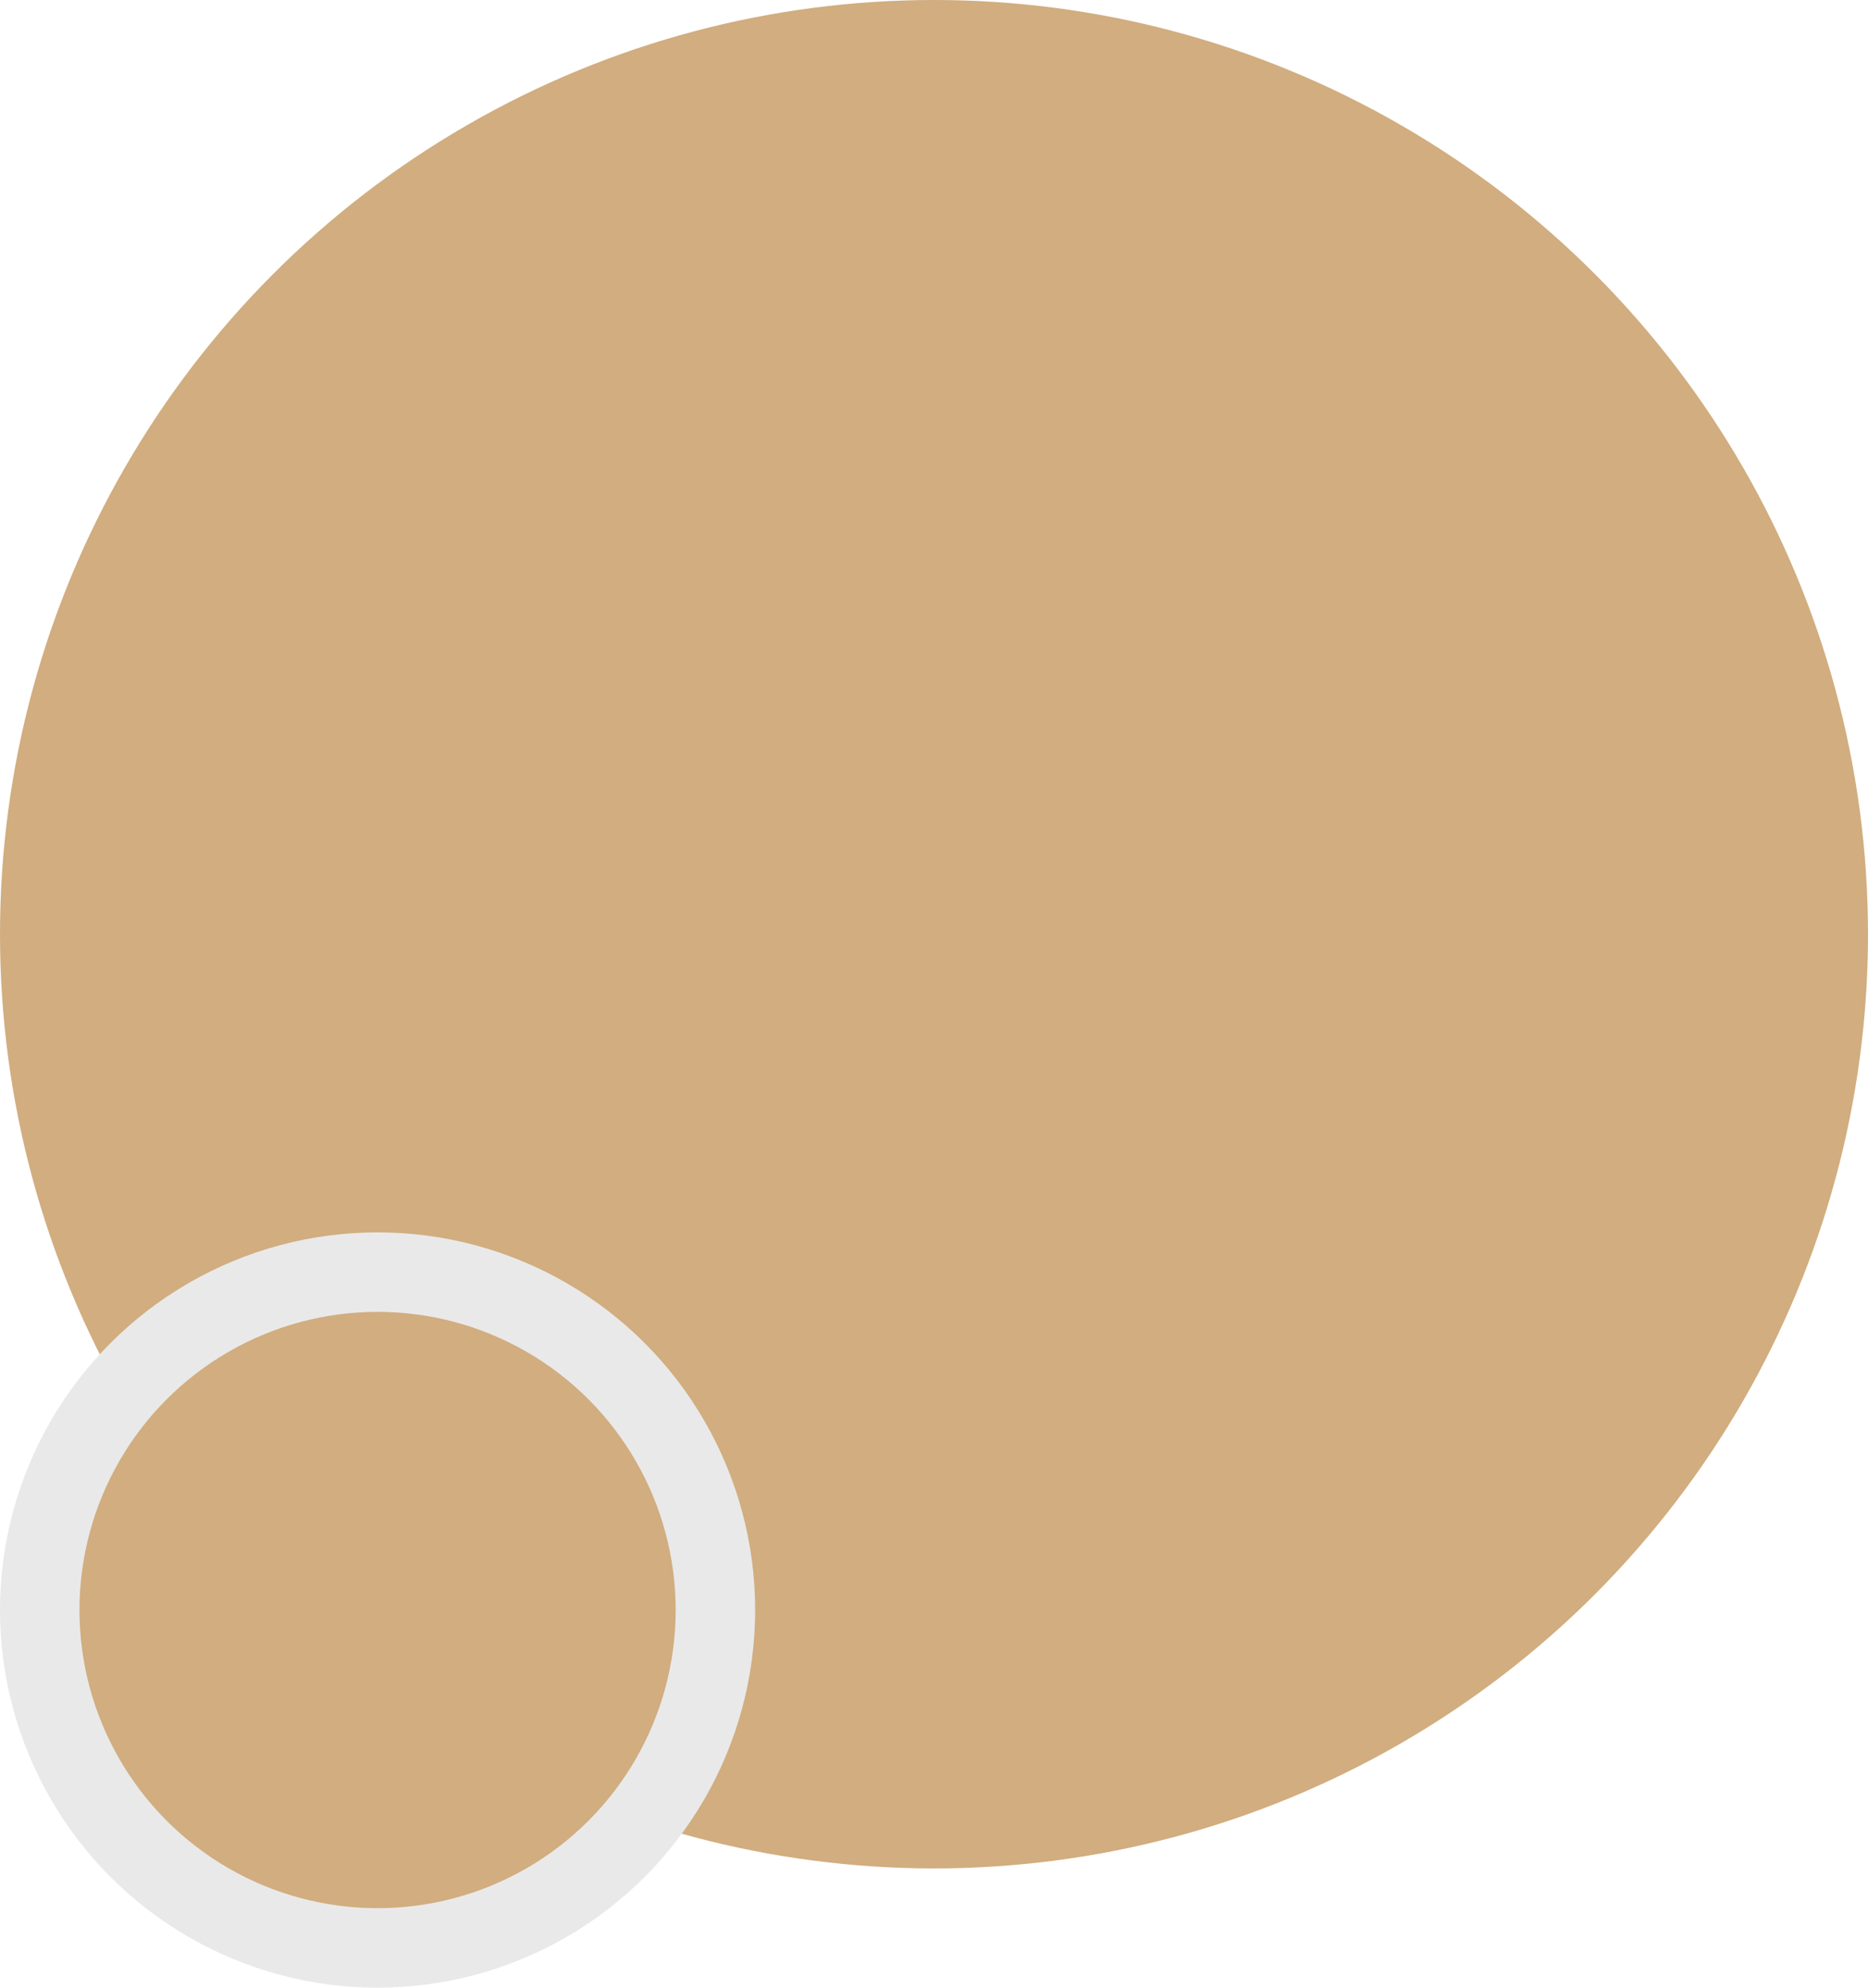
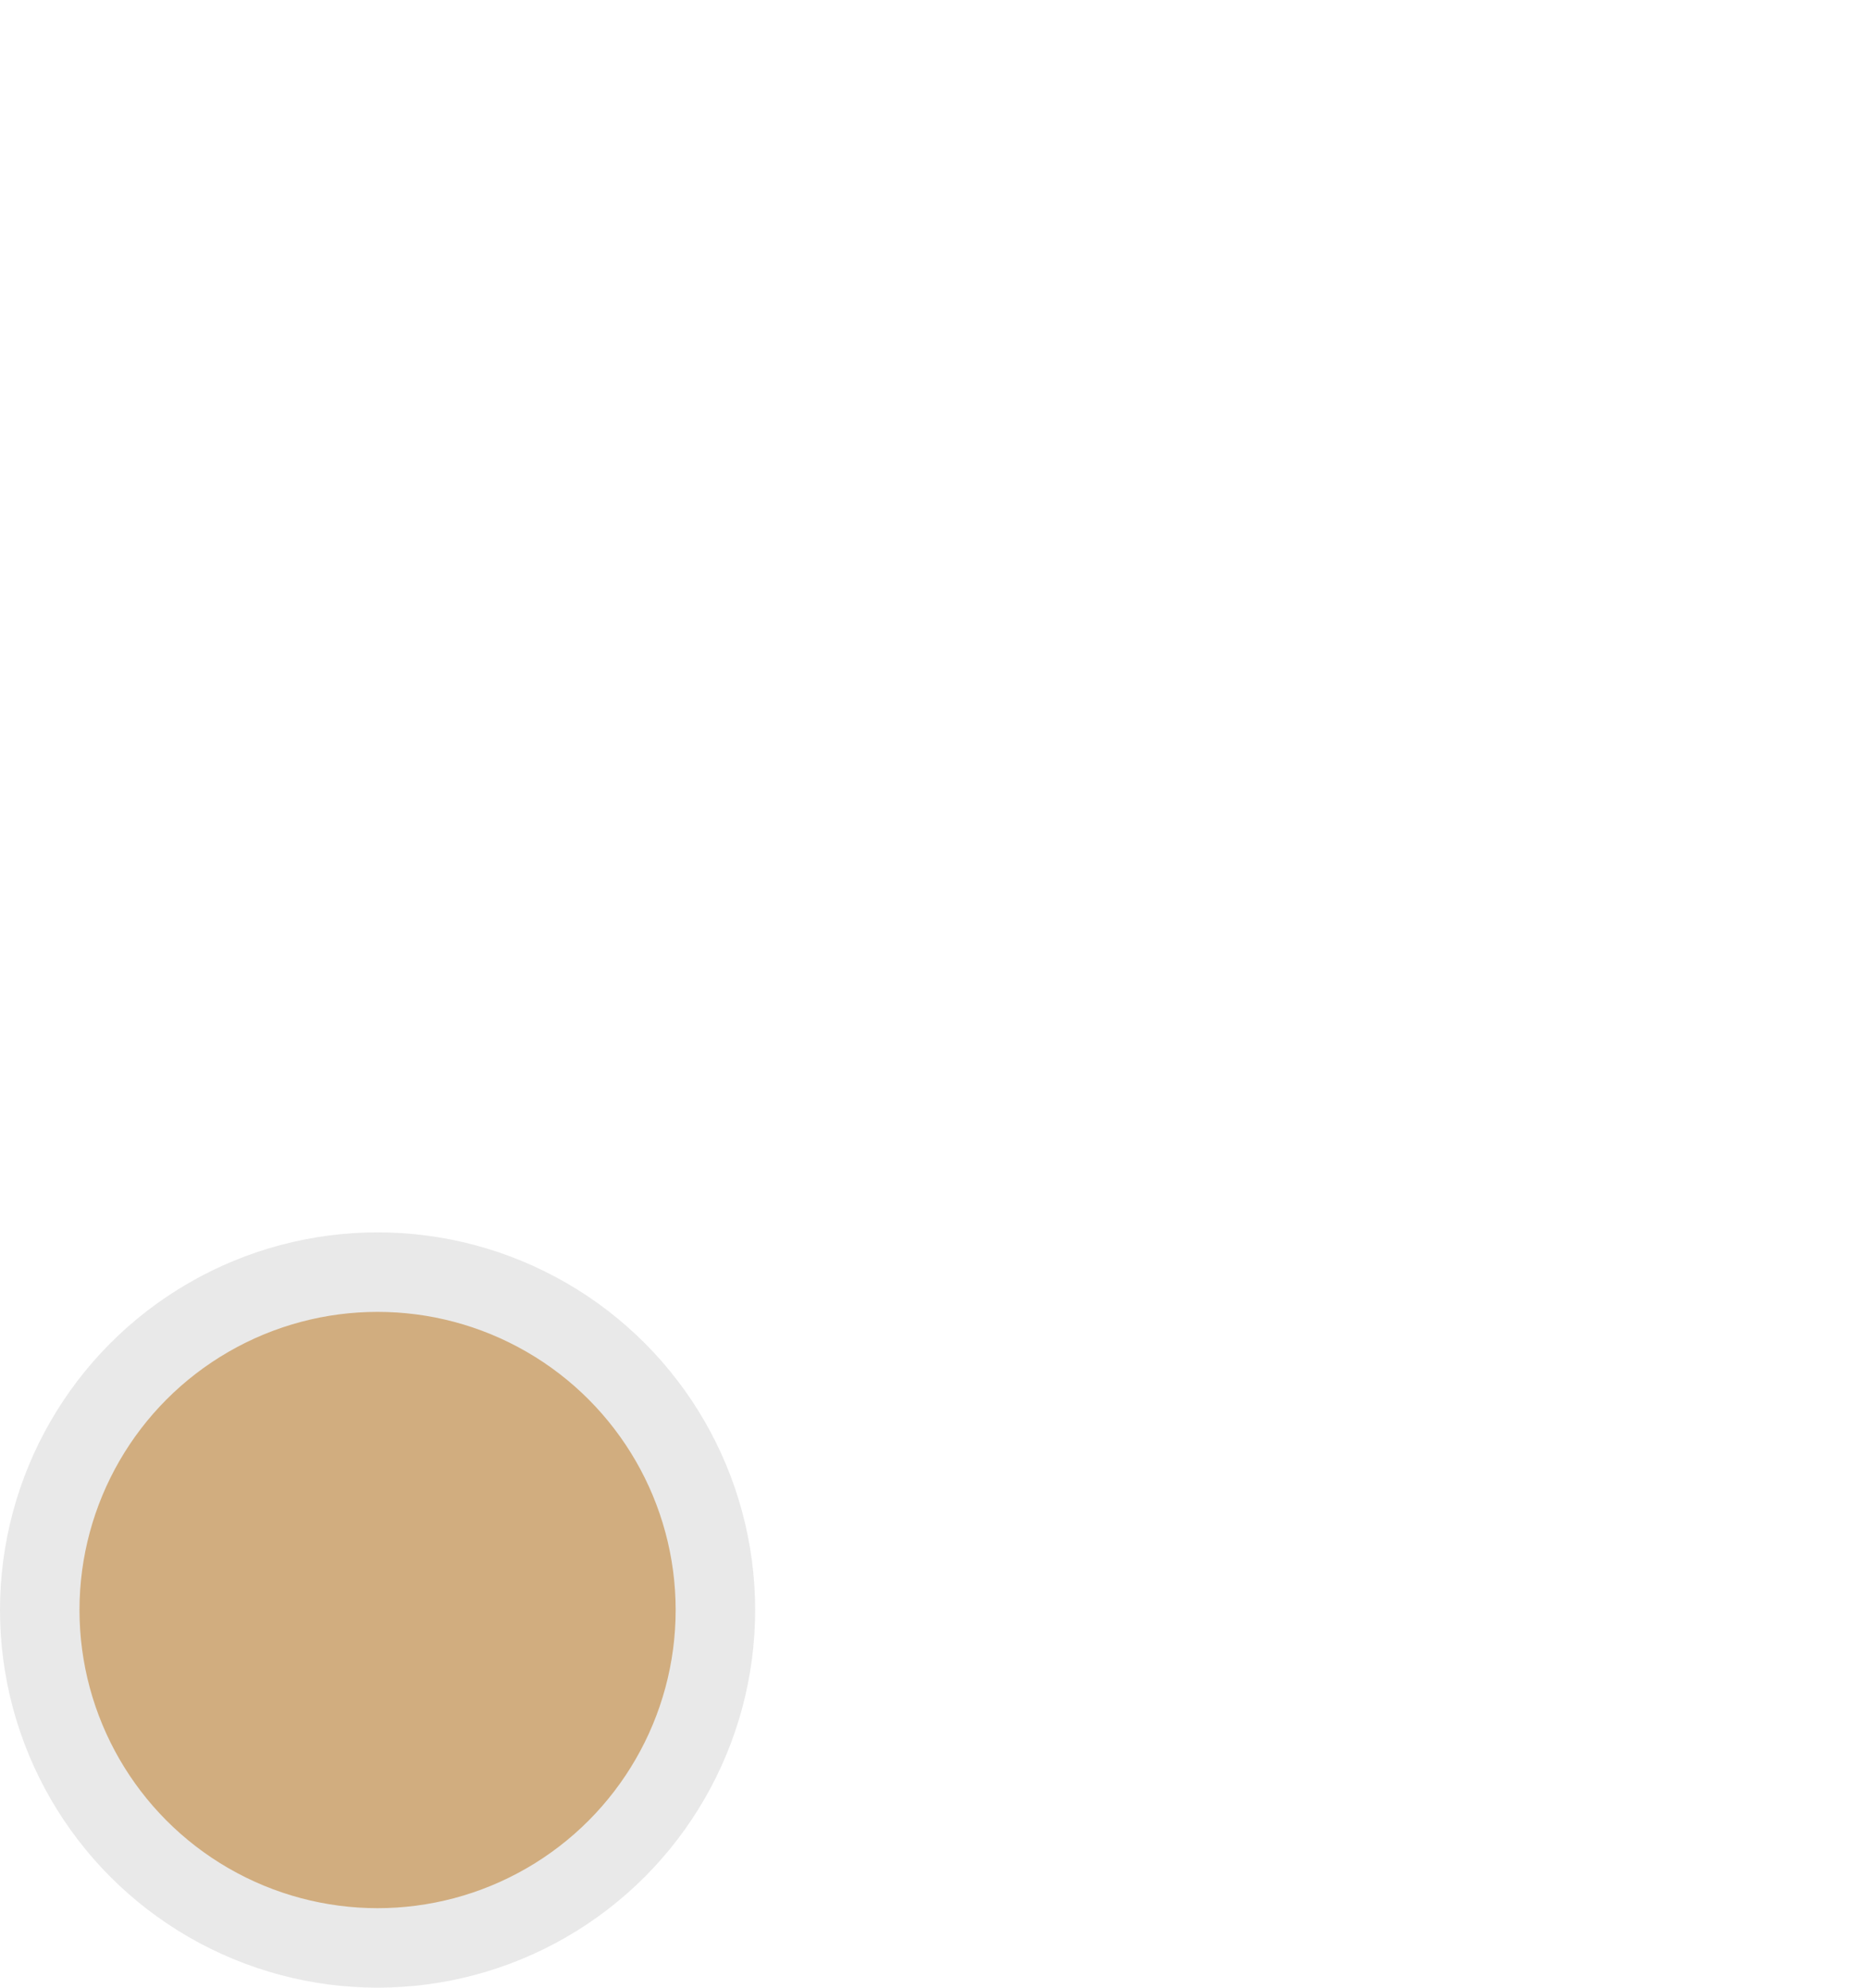
<svg xmlns="http://www.w3.org/2000/svg" width="47" height="50" viewBox="0 0 47 50" fill="none">
-   <circle cx="23.5" cy="23.5" r="23.5" fill="#D1AD7F" />
  <circle cx="9.5" cy="40.5" r="8.5" fill="#D1AD7F" stroke="#E9E9E9" stroke-width="2" />
</svg>